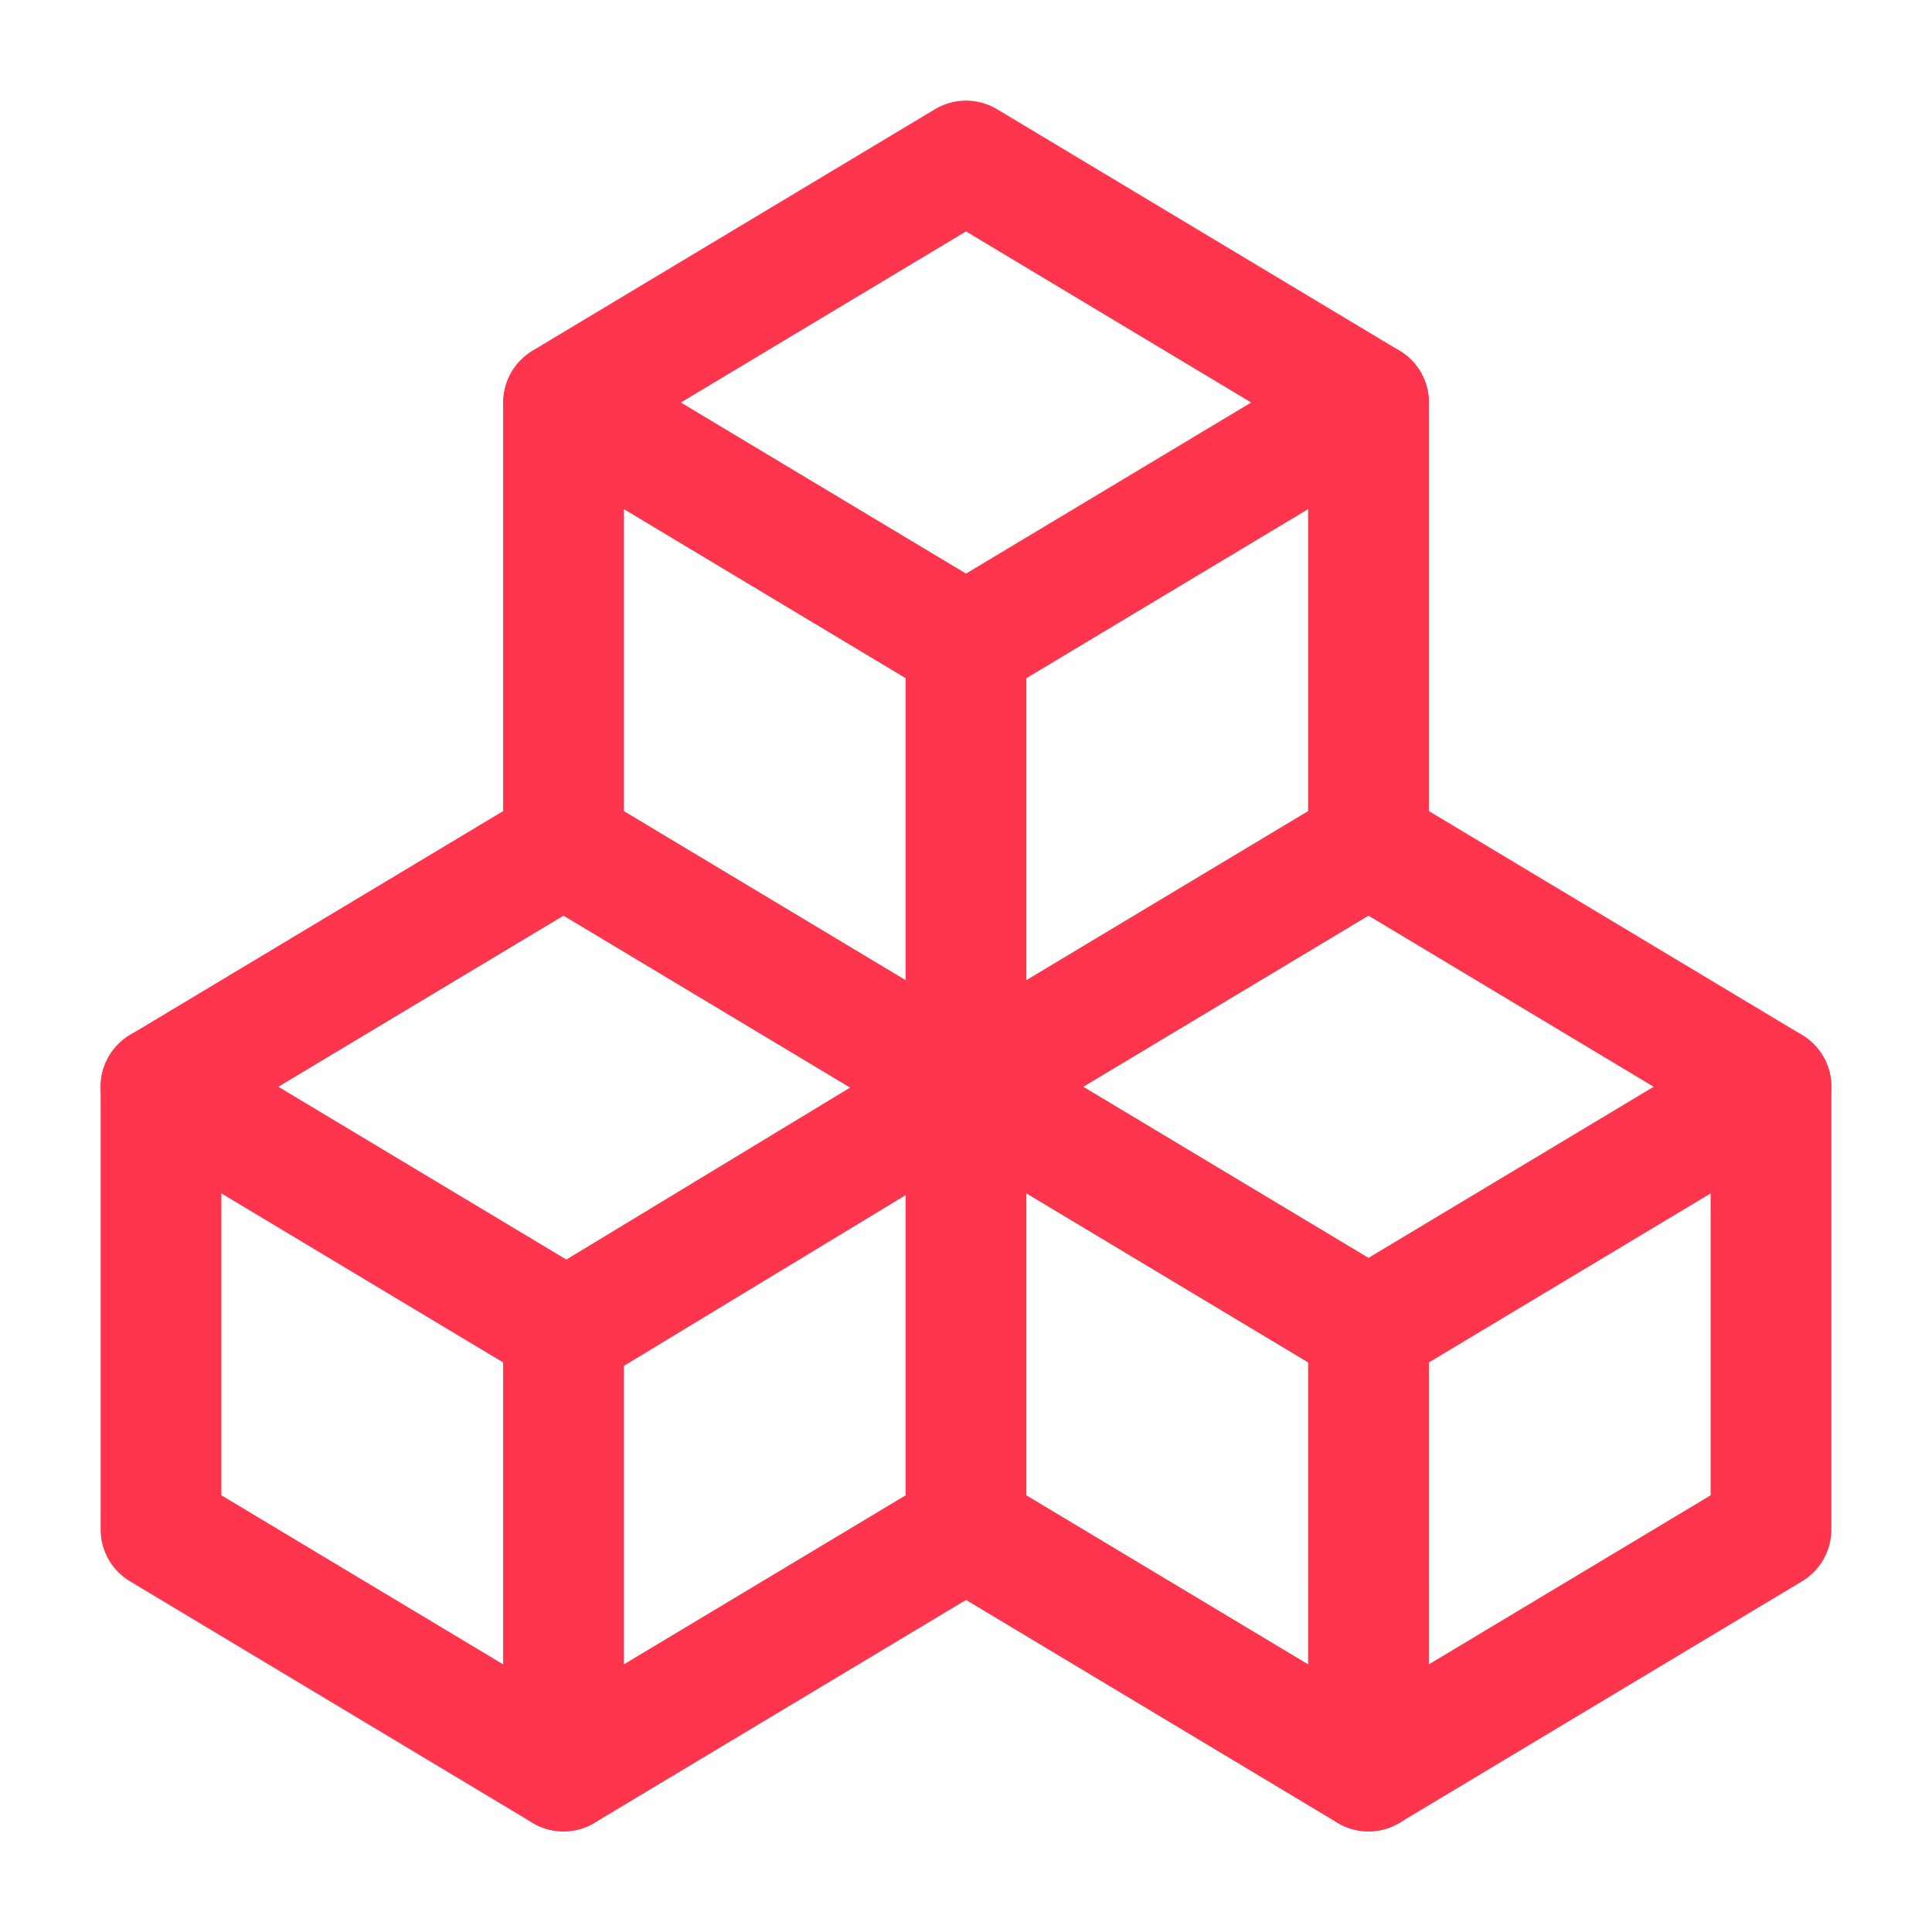
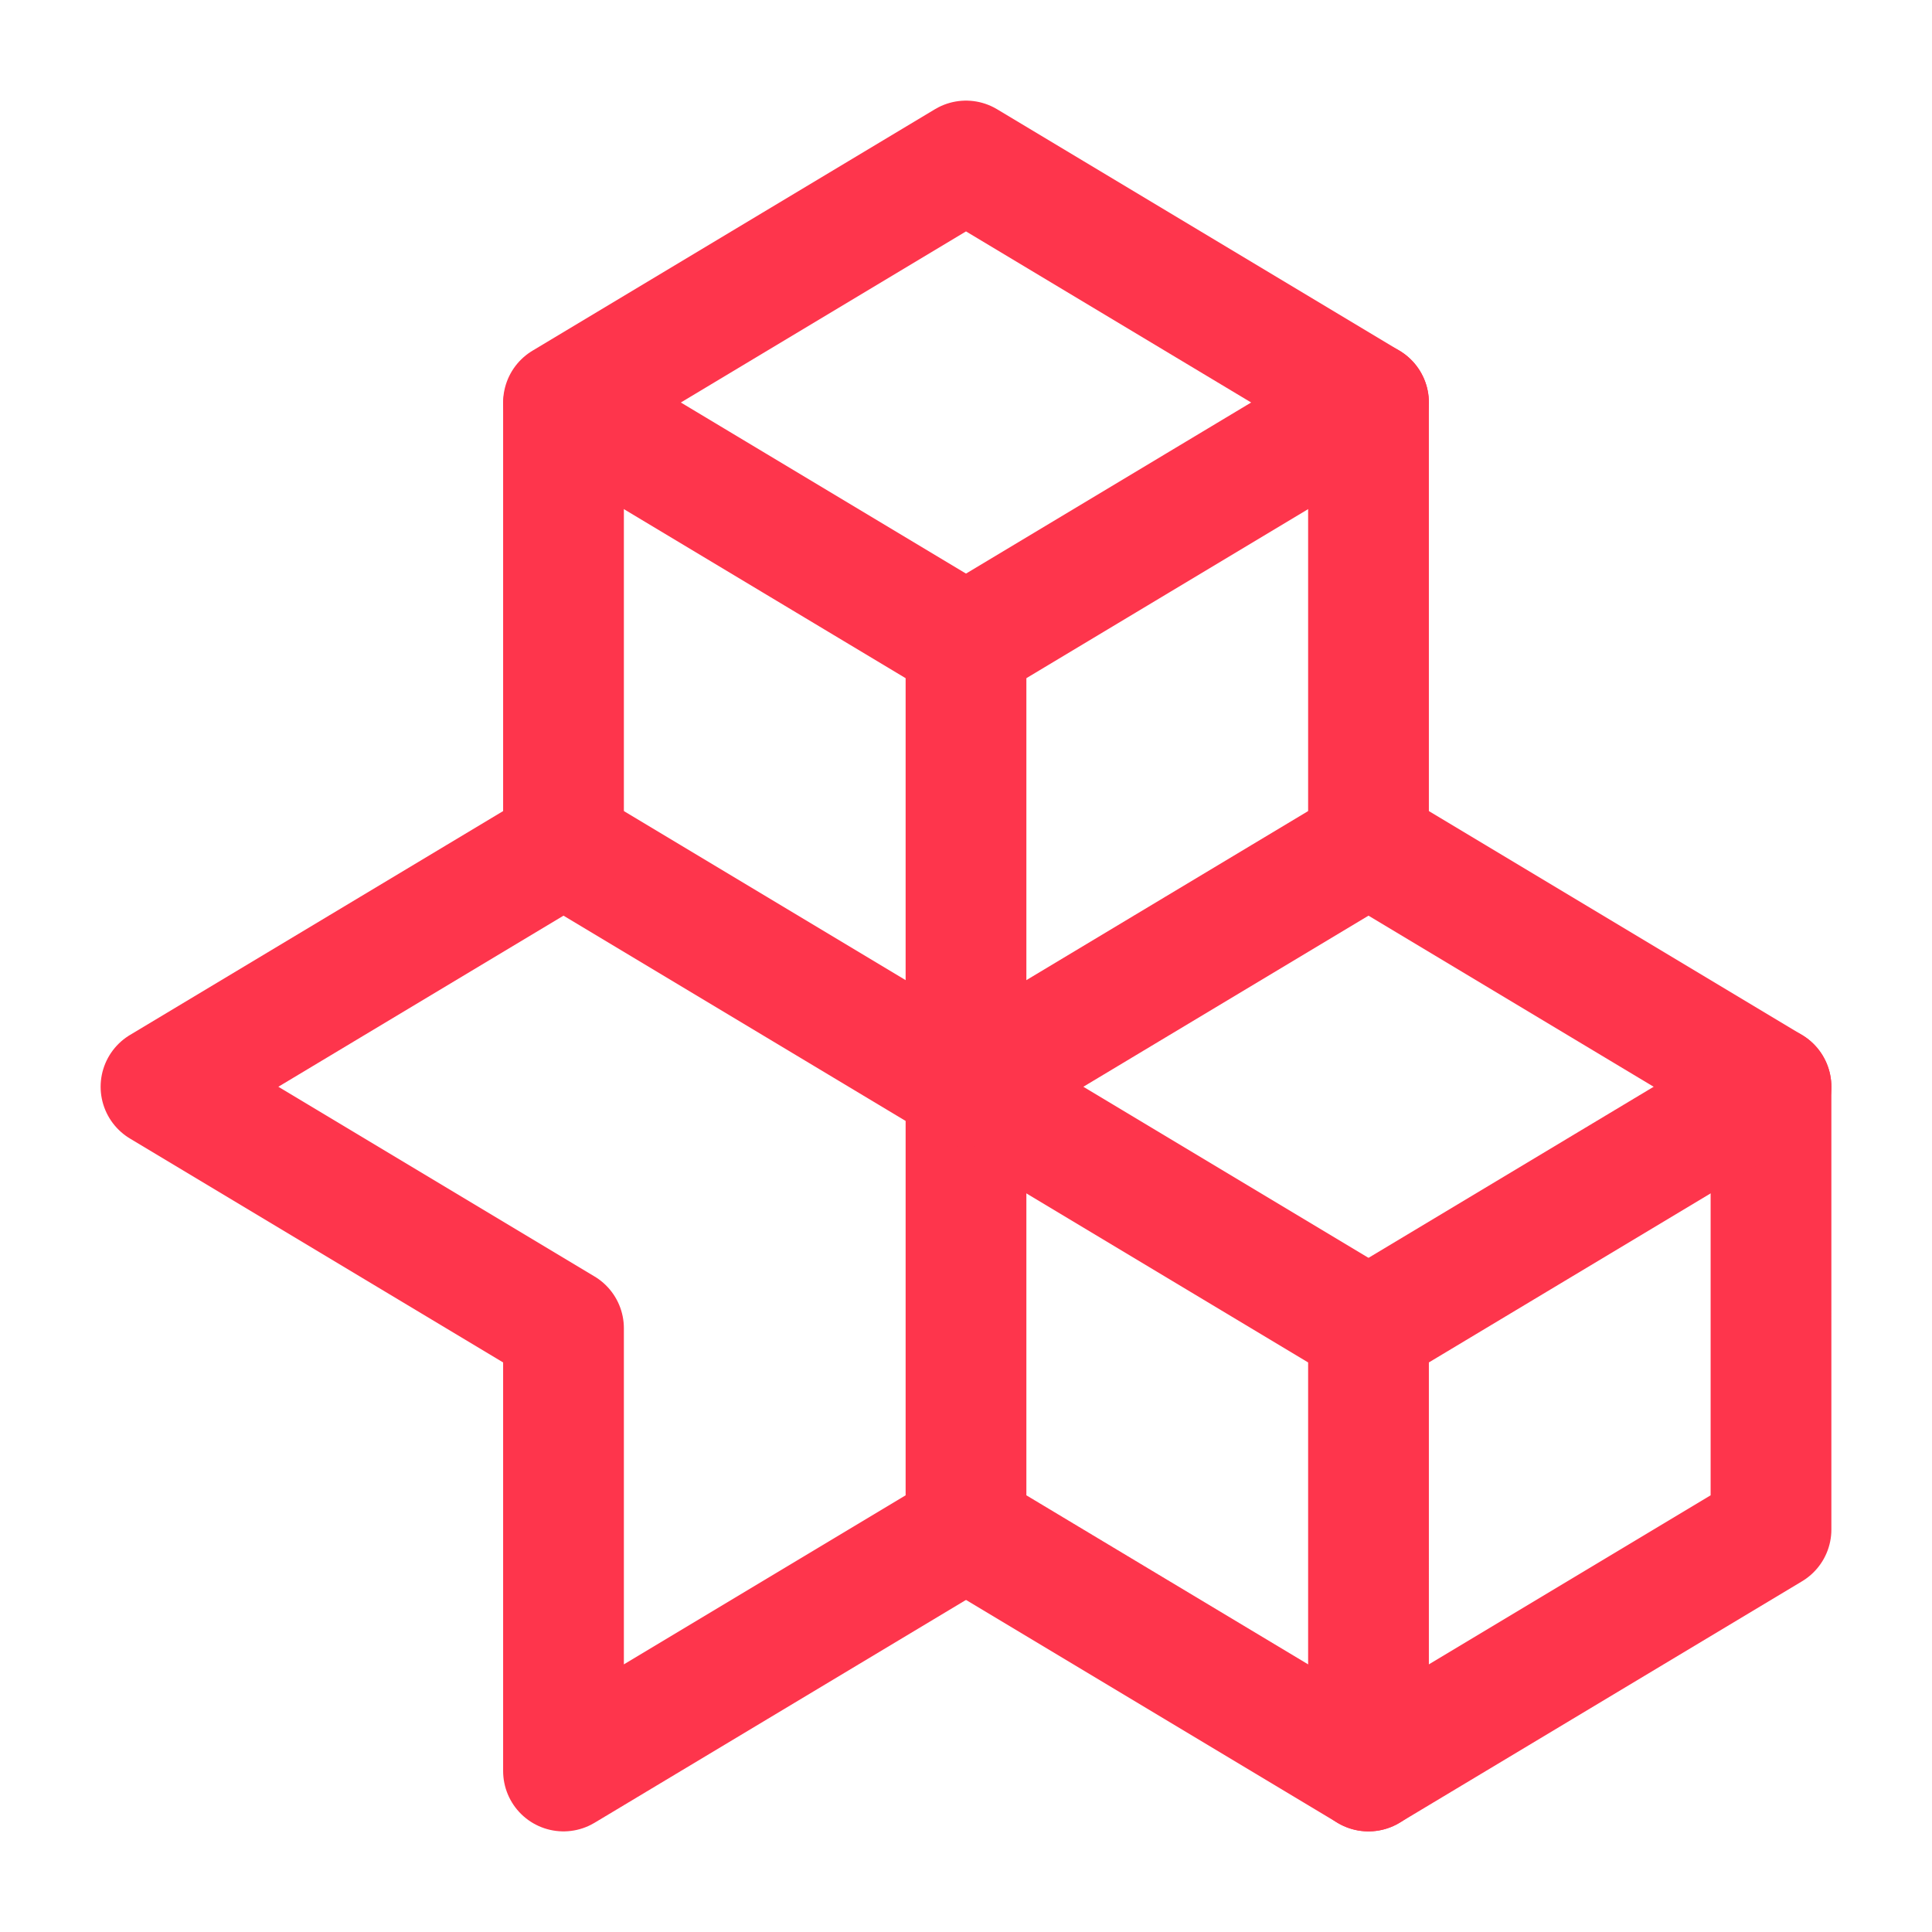
<svg xmlns="http://www.w3.org/2000/svg" id="Group_5491" data-name="Group 5491" width="24" height="24" viewBox="0 0 24 24">
  <path id="Path_140" data-name="Path 140" d="M0,0H24V24H0Z" fill="none" />
  <path id="Path_141" data-name="Path 141" d="M7,16.5l-5-3,5-3,5,3V19L7,22Z" fill="none" stroke="#fe354c" stroke-linecap="round" stroke-linejoin="round" stroke-width="1.5" />
-   <path id="Path_142" data-name="Path 142" d="M2,13.5V19l5,3" fill="none" stroke="#fe354c" stroke-linecap="round" stroke-linejoin="round" stroke-width="1.5" />
-   <path id="Path_143" data-name="Path 143" d="M7,16.545l5-3.03" fill="none" stroke="#fe354c" stroke-linecap="round" stroke-linejoin="round" stroke-width="1.5" />
  <path id="Path_144" data-name="Path 144" d="M17,16.5l-5-3,5-3,5,3V19l-5,3Z" fill="none" stroke="#fe354c" stroke-linecap="round" stroke-linejoin="round" stroke-width="1.5" />
  <path id="Path_145" data-name="Path 145" d="M12,19l5,3" fill="none" stroke="#fe354c" stroke-linecap="round" stroke-linejoin="round" stroke-width="1.5" />
  <path id="Path_146" data-name="Path 146" d="M17,16.5l5-3" fill="none" stroke="#fe354c" stroke-linecap="round" stroke-linejoin="round" stroke-width="1.5" />
  <path id="Path_147" data-name="Path 147" d="M12,13.5V8L7,5l5-3,5,3v5.5" fill="none" stroke="#fe354c" stroke-linecap="round" stroke-linejoin="round" stroke-width="1.5" />
  <path id="Path_148" data-name="Path 148" d="M7,5.03v5.455" fill="none" stroke="#fe354c" stroke-linecap="round" stroke-linejoin="round" stroke-width="1.5" />
  <path id="Path_149" data-name="Path 149" d="M12,8l5-3" fill="none" stroke="#fe354c" stroke-linecap="round" stroke-linejoin="round" stroke-width="1.5" />
</svg>